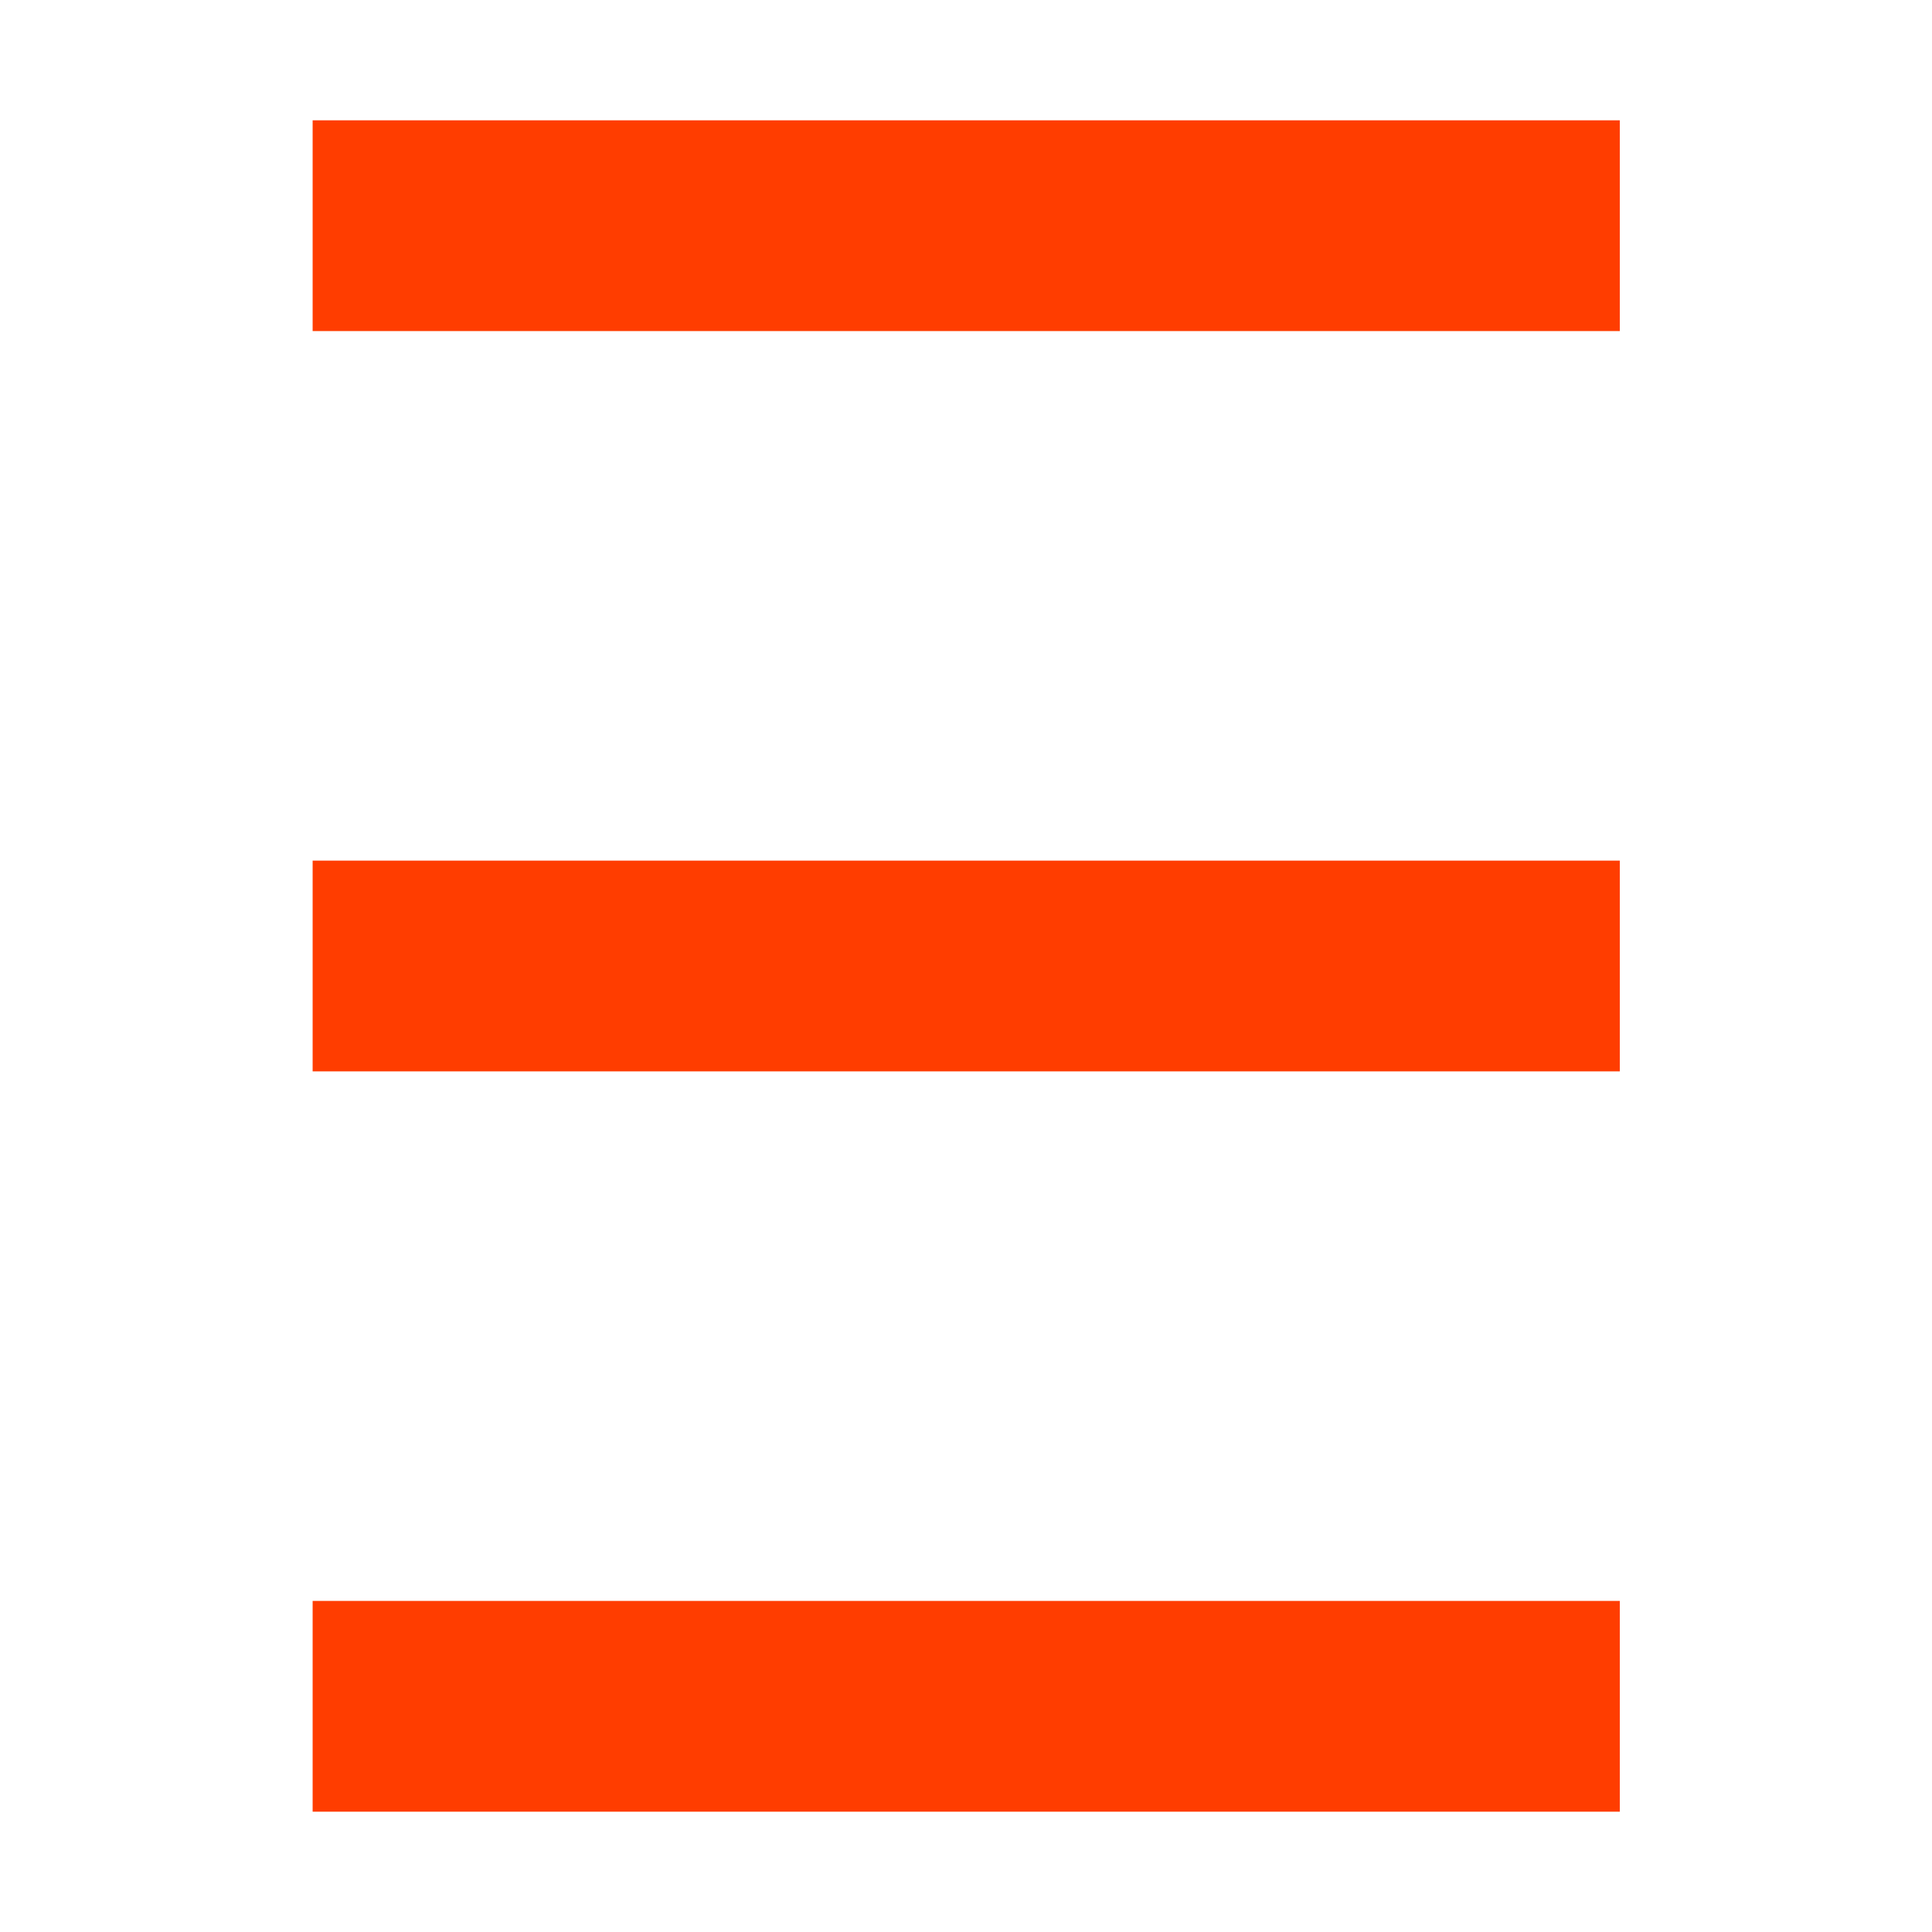
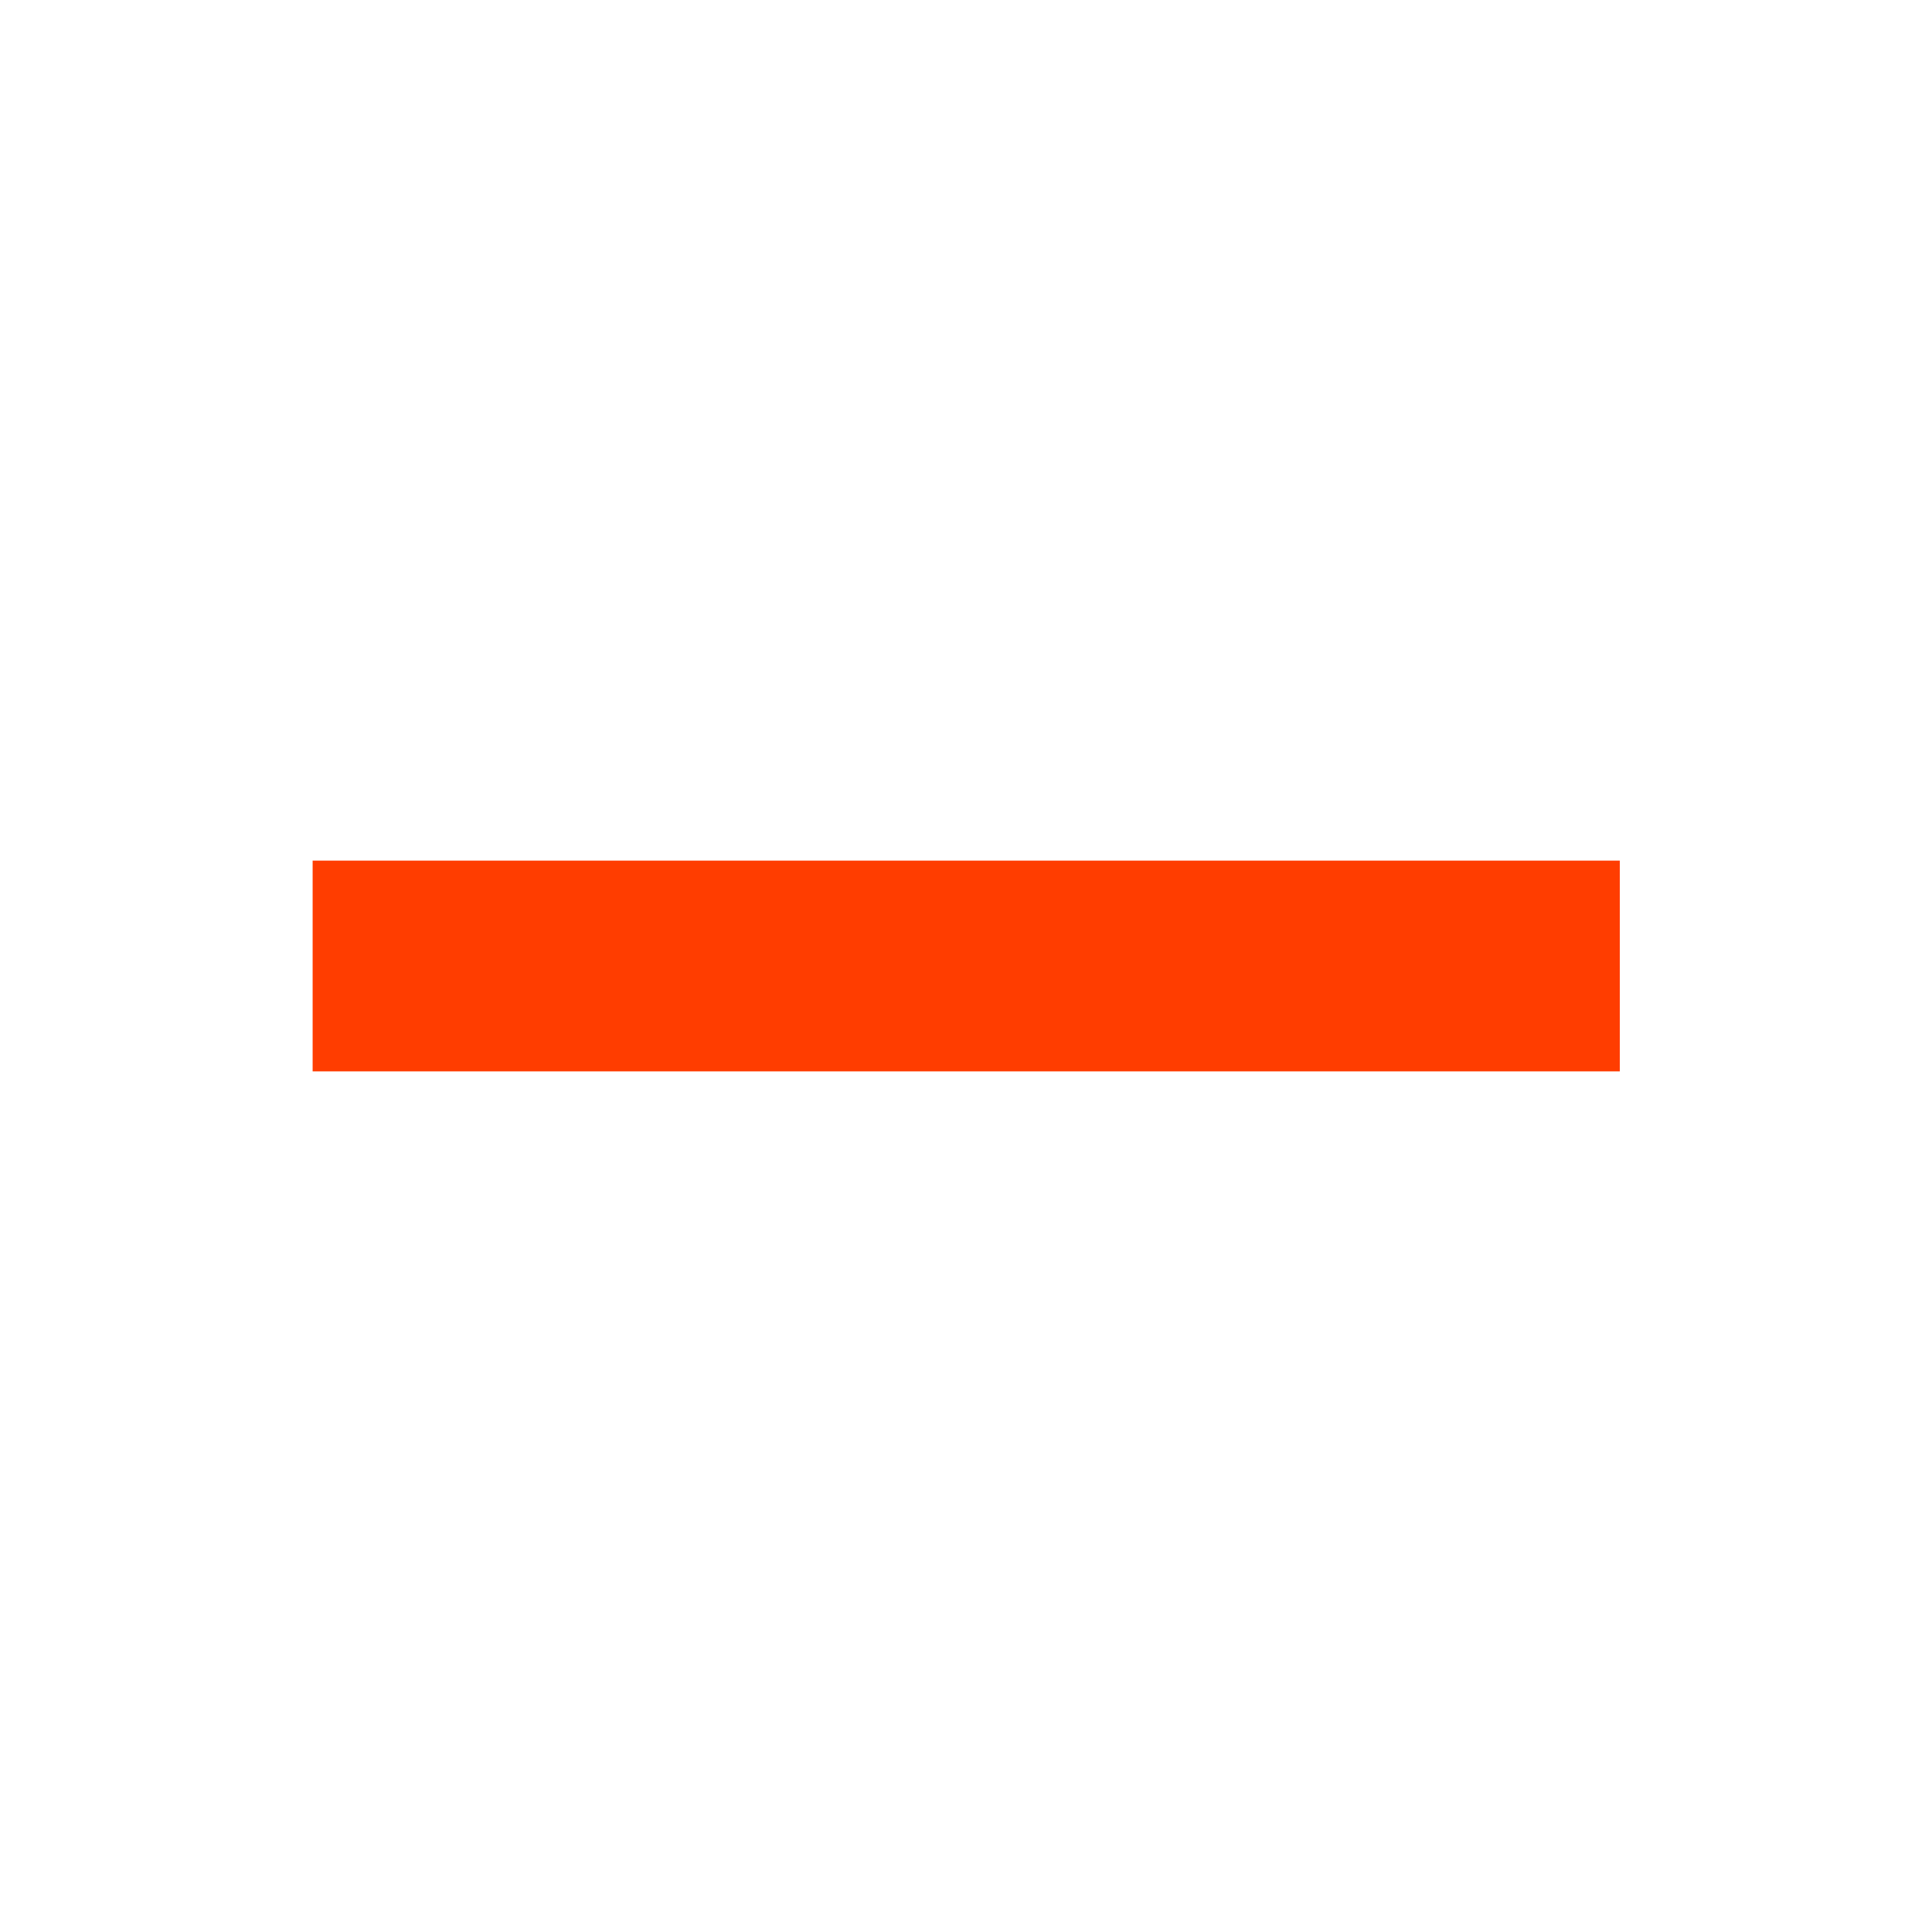
<svg xmlns="http://www.w3.org/2000/svg" id="Layer_1" version="1.1" viewBox="0 0 44 44">
  <defs>
    <style>
      .st0 {
        fill: #ff3d00;
      }
    </style>
  </defs>
-   <rect class="st0" x="7.12" y="2.74" width="29.77" height="4.8" />
-   <rect class="st0" x="7.12" y="36.46" width="29.77" height="4.8" />
  <rect class="st0" x="7.12" y="19.6" width="29.77" height="4.8" />
</svg>